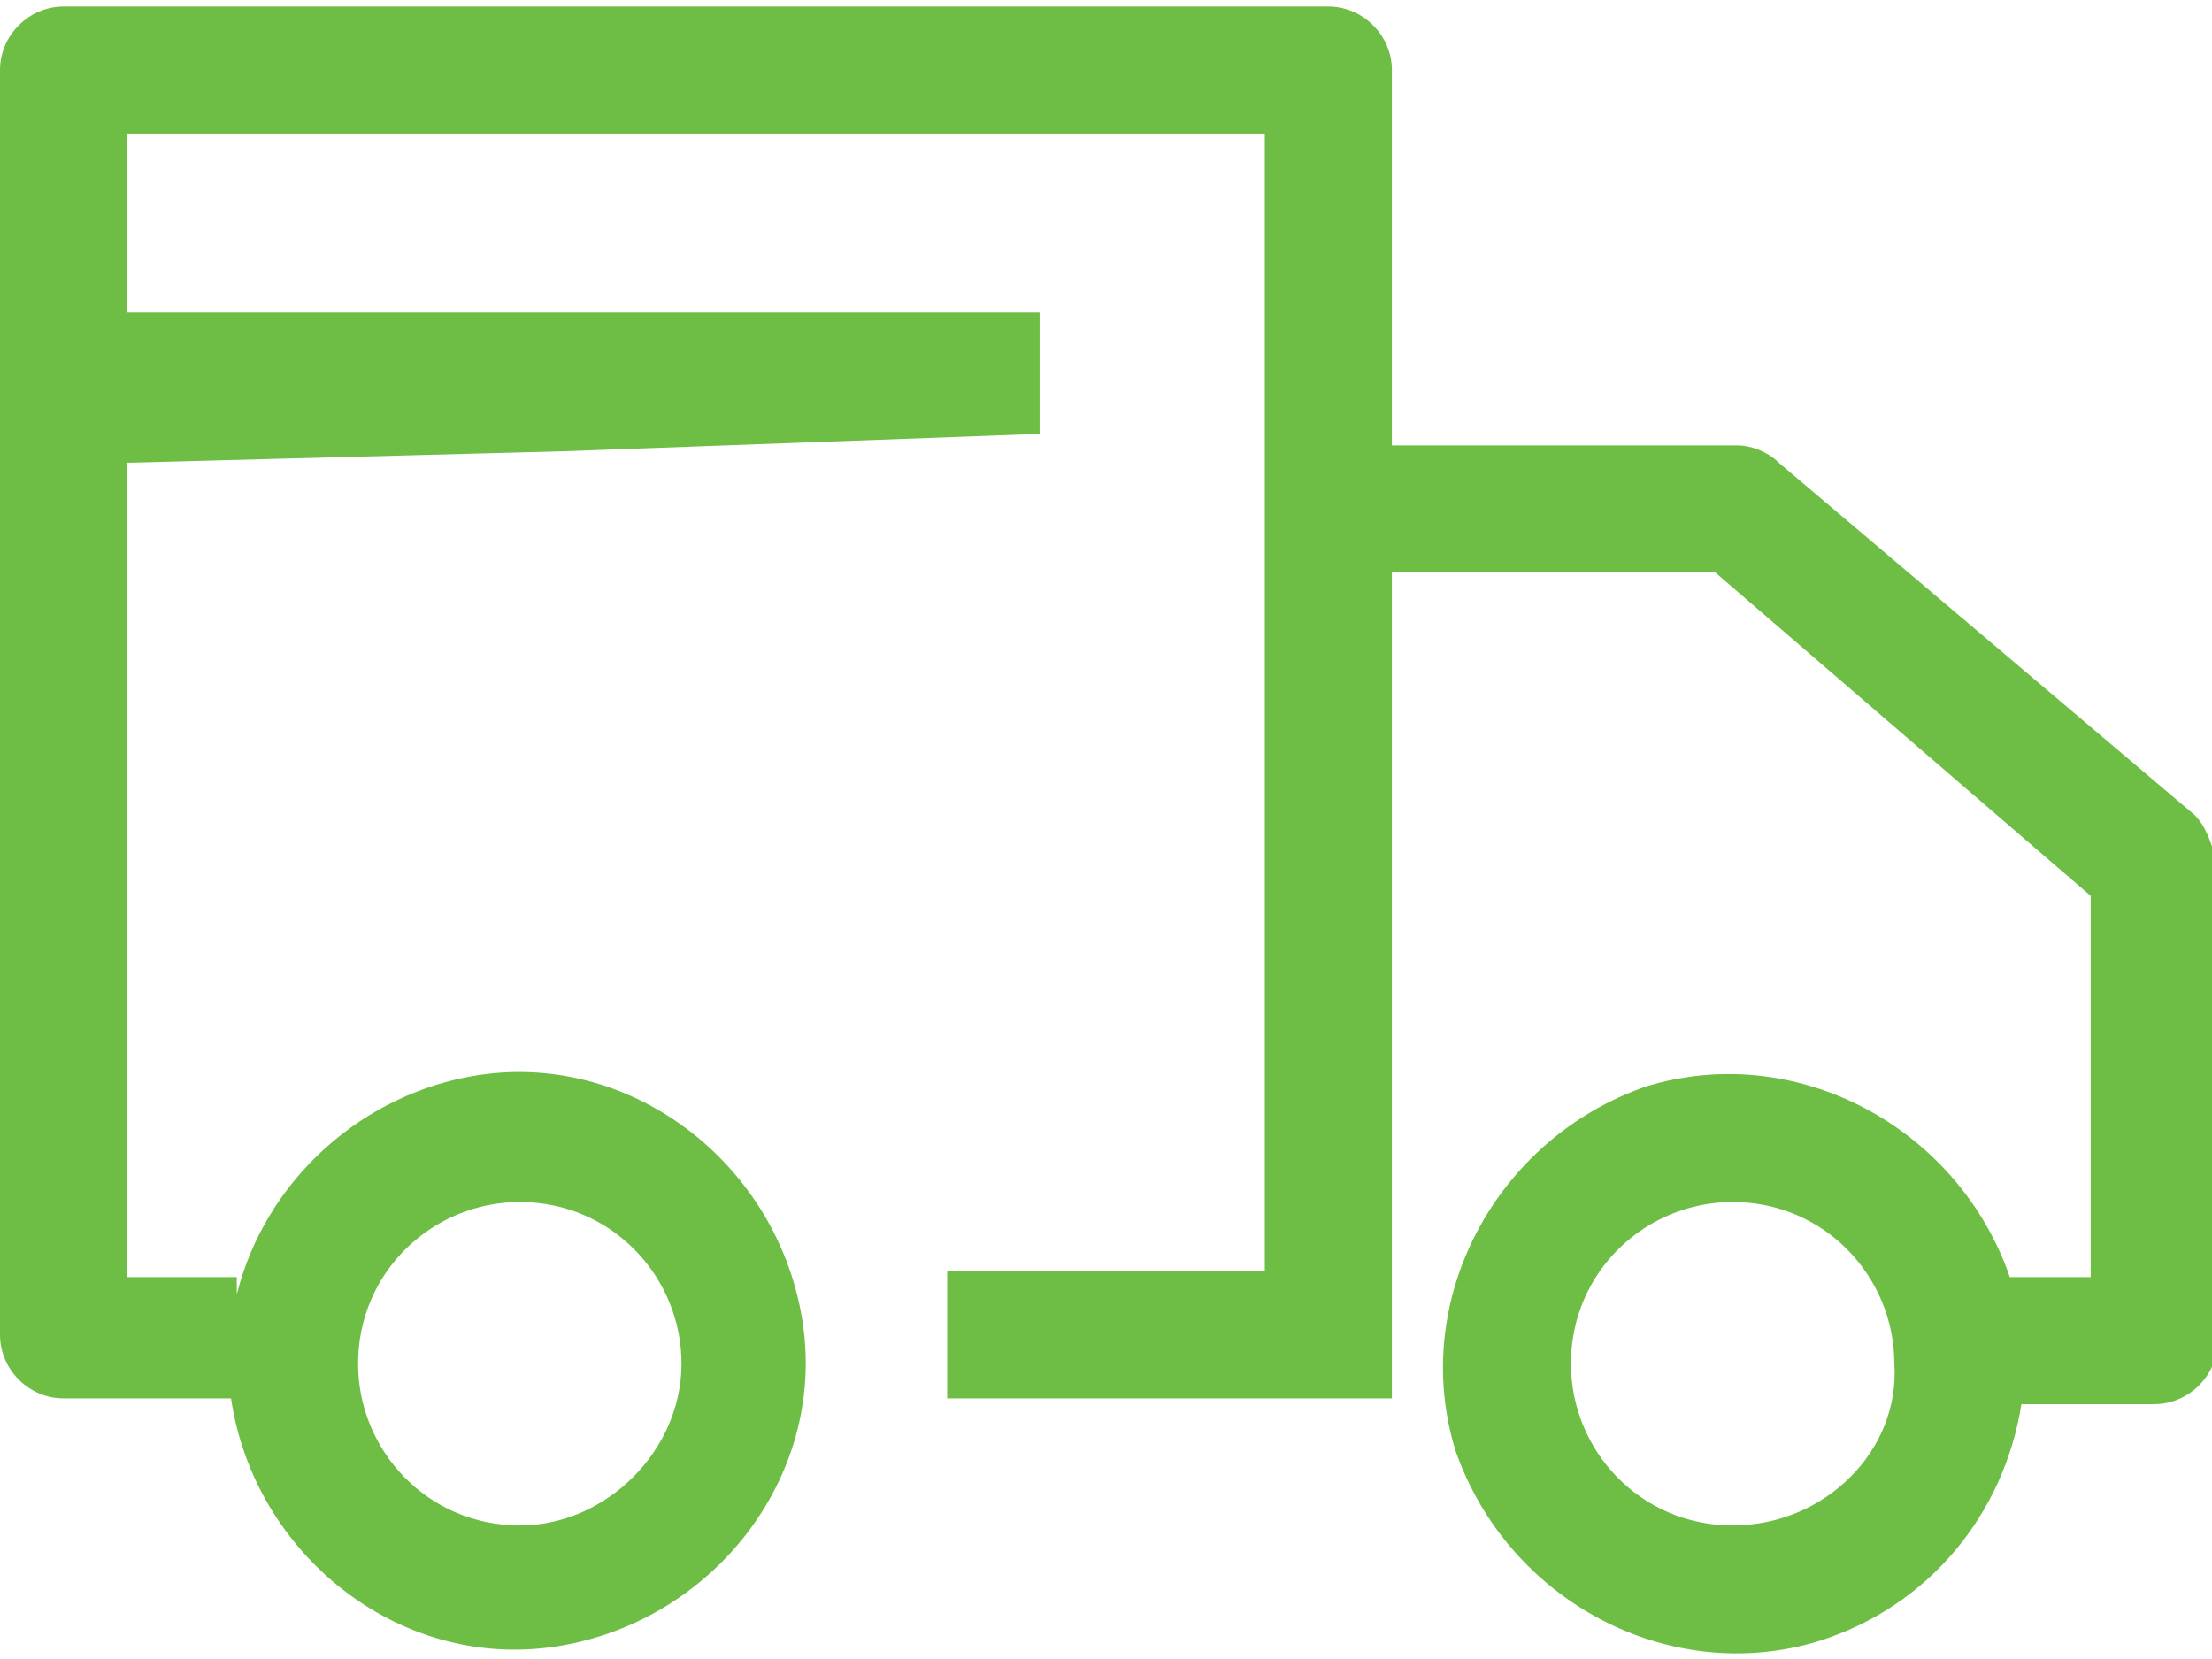
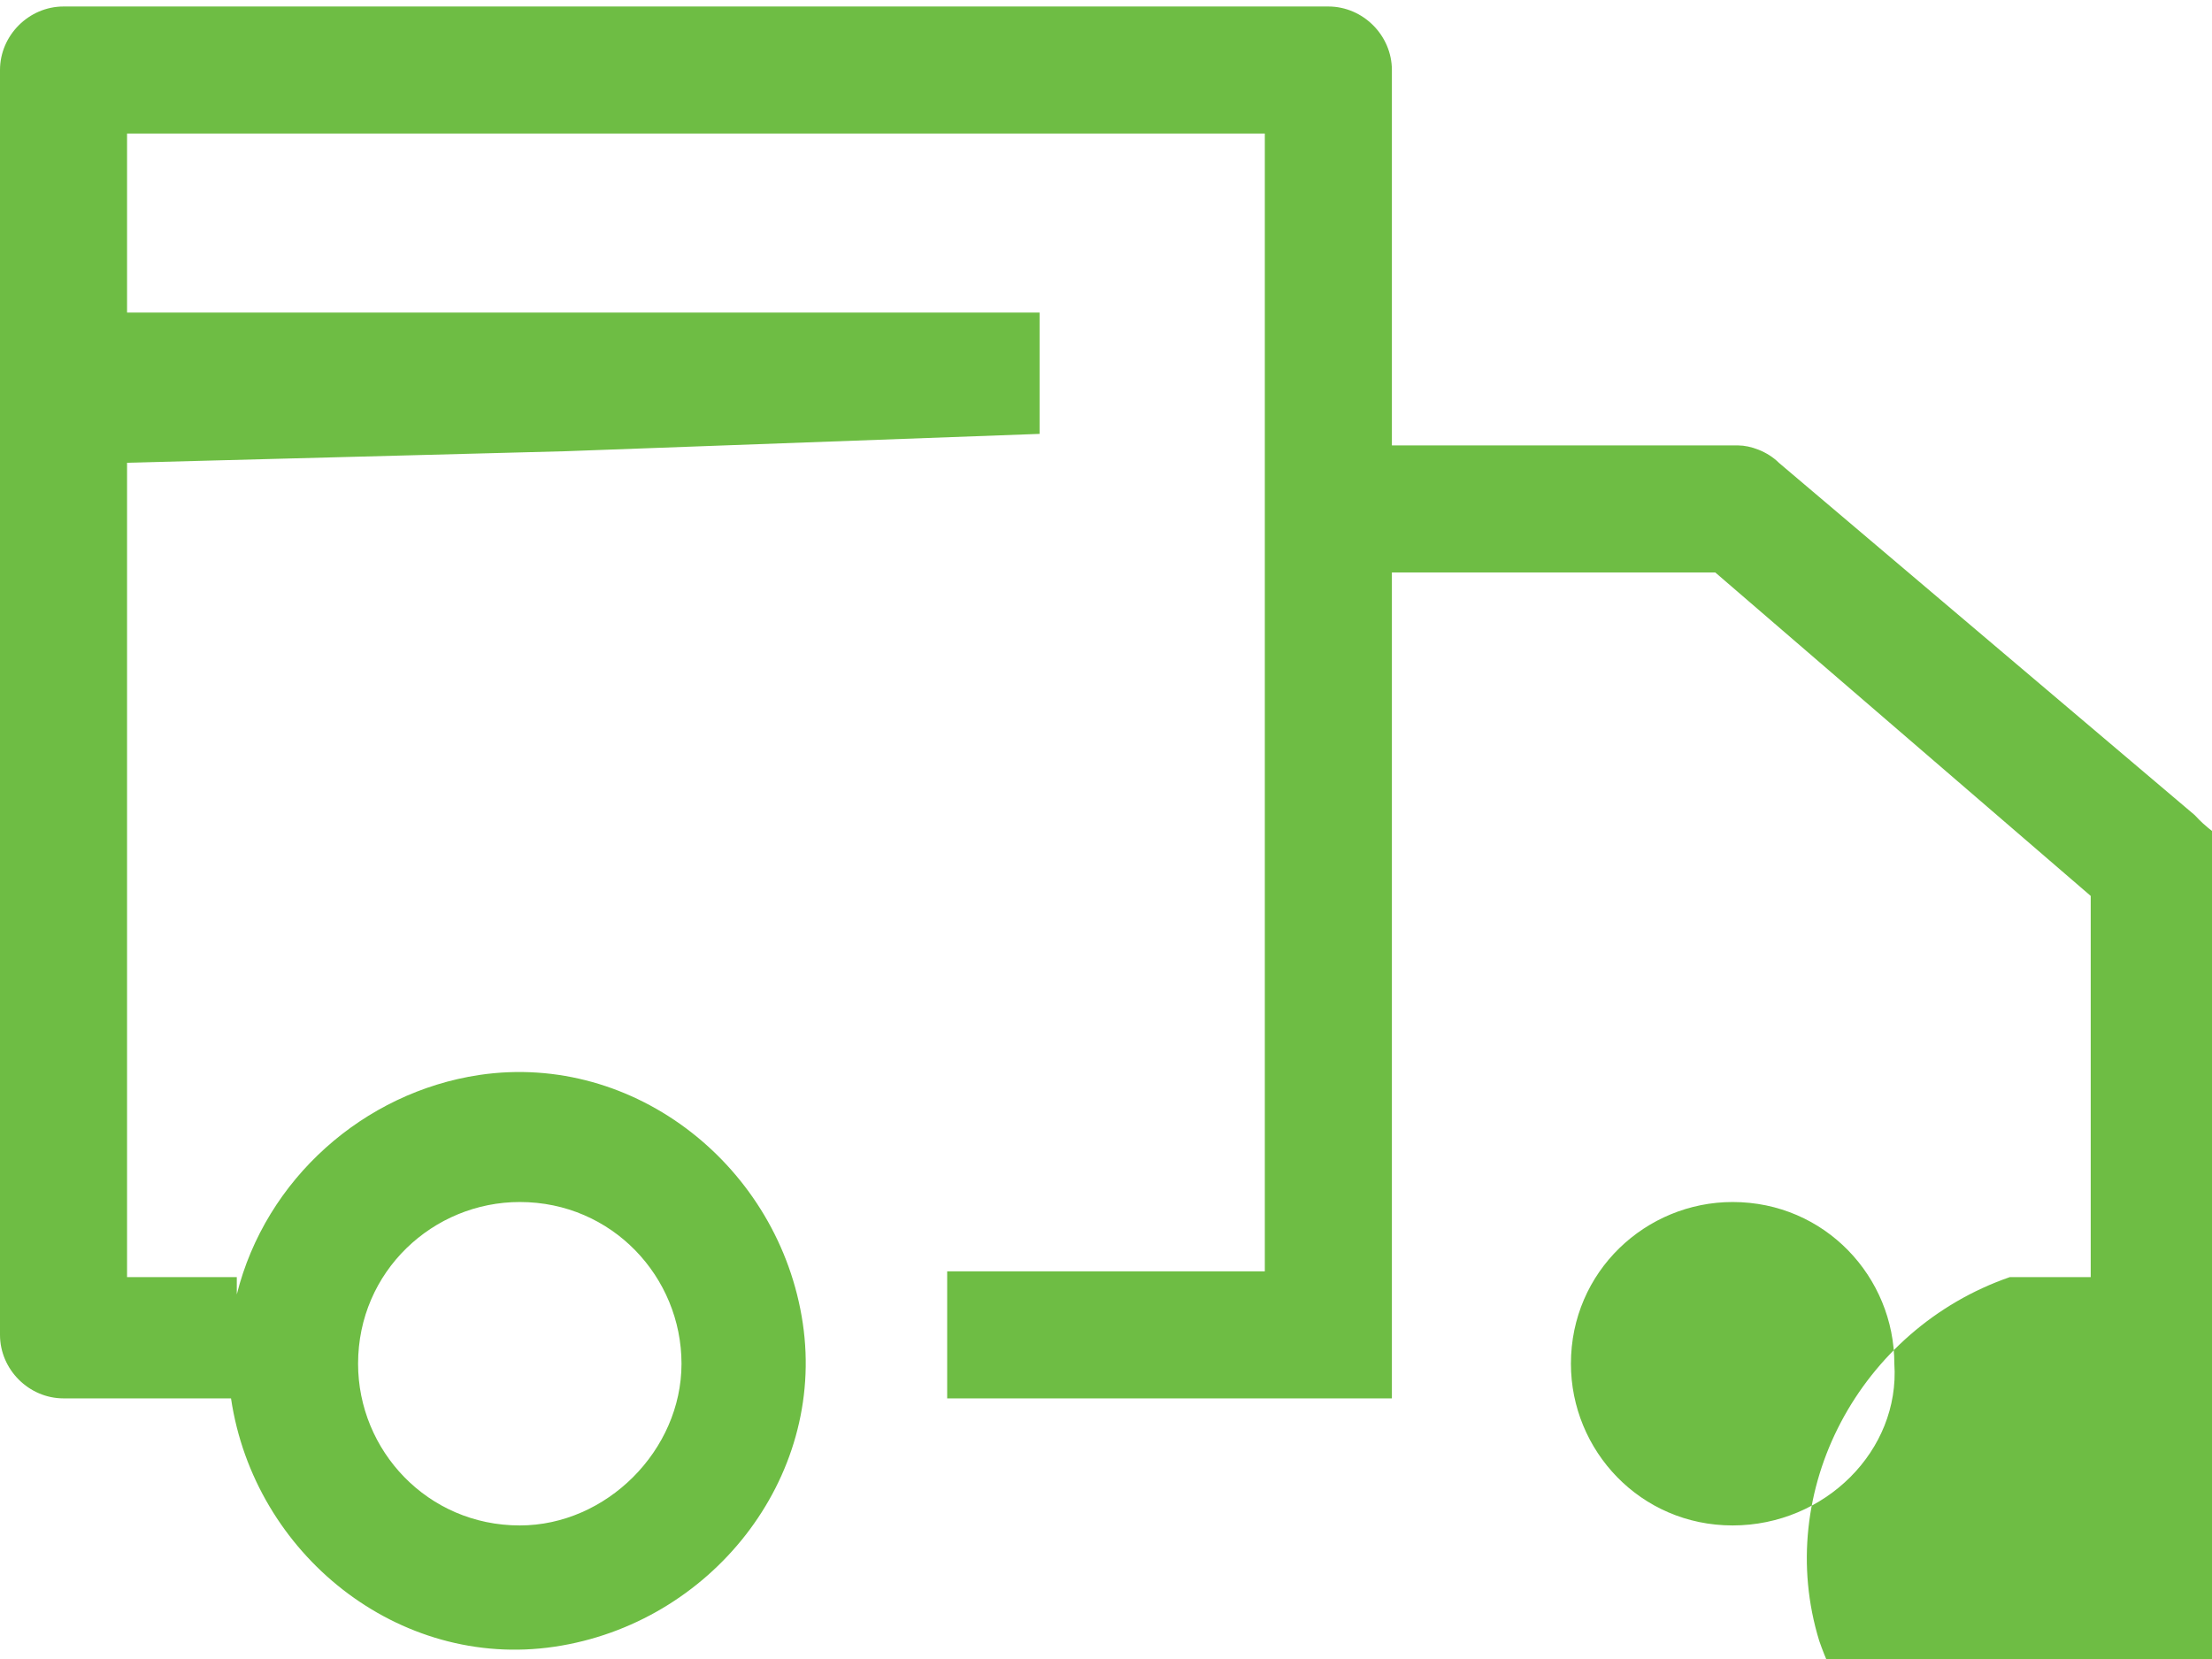
<svg xmlns="http://www.w3.org/2000/svg" version="1.1" id="Layer_1" x="0px" y="0px" width="40" height="30" viewBox="0 0 38.3 28.5" style="enable-background:new 0 0 38.3 28.5;" xml:space="preserve">
  <style type="text/css">
	.st0{fill:#6EBD44;}
</style>
  <g id="Group_171" transform="translate(0 0)">
-     <path id="Path_66" class="st0" d="M38,14l-7.2-6.1c-0.2-0.2-0.5-0.3-0.7-0.3h-6V1.1C24.1,0.5,23.6,0,23,0H1.1C0.5,0,0,0.5,0,1.1V23   c0,0.6,0.5,1.1,1.1,1.1H4c0.4,2.7,2.9,4.7,5.6,4.3s4.7-2.9,4.3-5.6s-2.9-4.7-5.6-4.3c-2,0.3-3.7,1.8-4.2,3.8v-0.3H2.2V7.9l7.6-0.2   L18,7.4V5.3H2.2V2.2h19.7v19.7h-5.5v2.2h7.7V9.8h5.6l6.5,5.6v6.6h-1.4c-0.9-2.6-3.7-4.1-6.3-3.3c-2.6,0.9-4.1,3.7-3.3,6.3   c0.9,2.6,3.7,4.1,6.3,3.3c1.9-0.6,3.2-2.2,3.5-4.1h2.3c0.6,0,1.1-0.5,1.1-1.1v-8.2C38.3,14.5,38.2,14.2,38,14z M30,26.3   c-1.6,0-2.8-1.3-2.8-2.8c0-1.6,1.3-2.8,2.8-2.8c1.6,0,2.8,1.3,2.8,2.8C32.9,25,31.6,26.3,30,26.3L30,26.3z M9,26.3   c-1.6,0-2.8-1.3-2.8-2.8c0-1.6,1.3-2.8,2.8-2.8c1.6,0,2.8,1.3,2.8,2.8C11.8,25,10.5,26.3,9,26.3L9,26.3z" />
+     <path id="Path_66" class="st0" d="M38,14l-7.2-6.1c-0.2-0.2-0.5-0.3-0.7-0.3h-6V1.1C24.1,0.5,23.6,0,23,0H1.1C0.5,0,0,0.5,0,1.1V23   c0,0.6,0.5,1.1,1.1,1.1H4c0.4,2.7,2.9,4.7,5.6,4.3s4.7-2.9,4.3-5.6s-2.9-4.7-5.6-4.3c-2,0.3-3.7,1.8-4.2,3.8v-0.3H2.2V7.9l7.6-0.2   L18,7.4V5.3H2.2V2.2h19.7v19.7h-5.5v2.2h7.7V9.8h5.6l6.5,5.6v6.6h-1.4c-2.6,0.9-4.1,3.7-3.3,6.3   c0.9,2.6,3.7,4.1,6.3,3.3c1.9-0.6,3.2-2.2,3.5-4.1h2.3c0.6,0,1.1-0.5,1.1-1.1v-8.2C38.3,14.5,38.2,14.2,38,14z M30,26.3   c-1.6,0-2.8-1.3-2.8-2.8c0-1.6,1.3-2.8,2.8-2.8c1.6,0,2.8,1.3,2.8,2.8C32.9,25,31.6,26.3,30,26.3L30,26.3z M9,26.3   c-1.6,0-2.8-1.3-2.8-2.8c0-1.6,1.3-2.8,2.8-2.8c1.6,0,2.8,1.3,2.8,2.8C11.8,25,10.5,26.3,9,26.3L9,26.3z" />
  </g>
</svg>